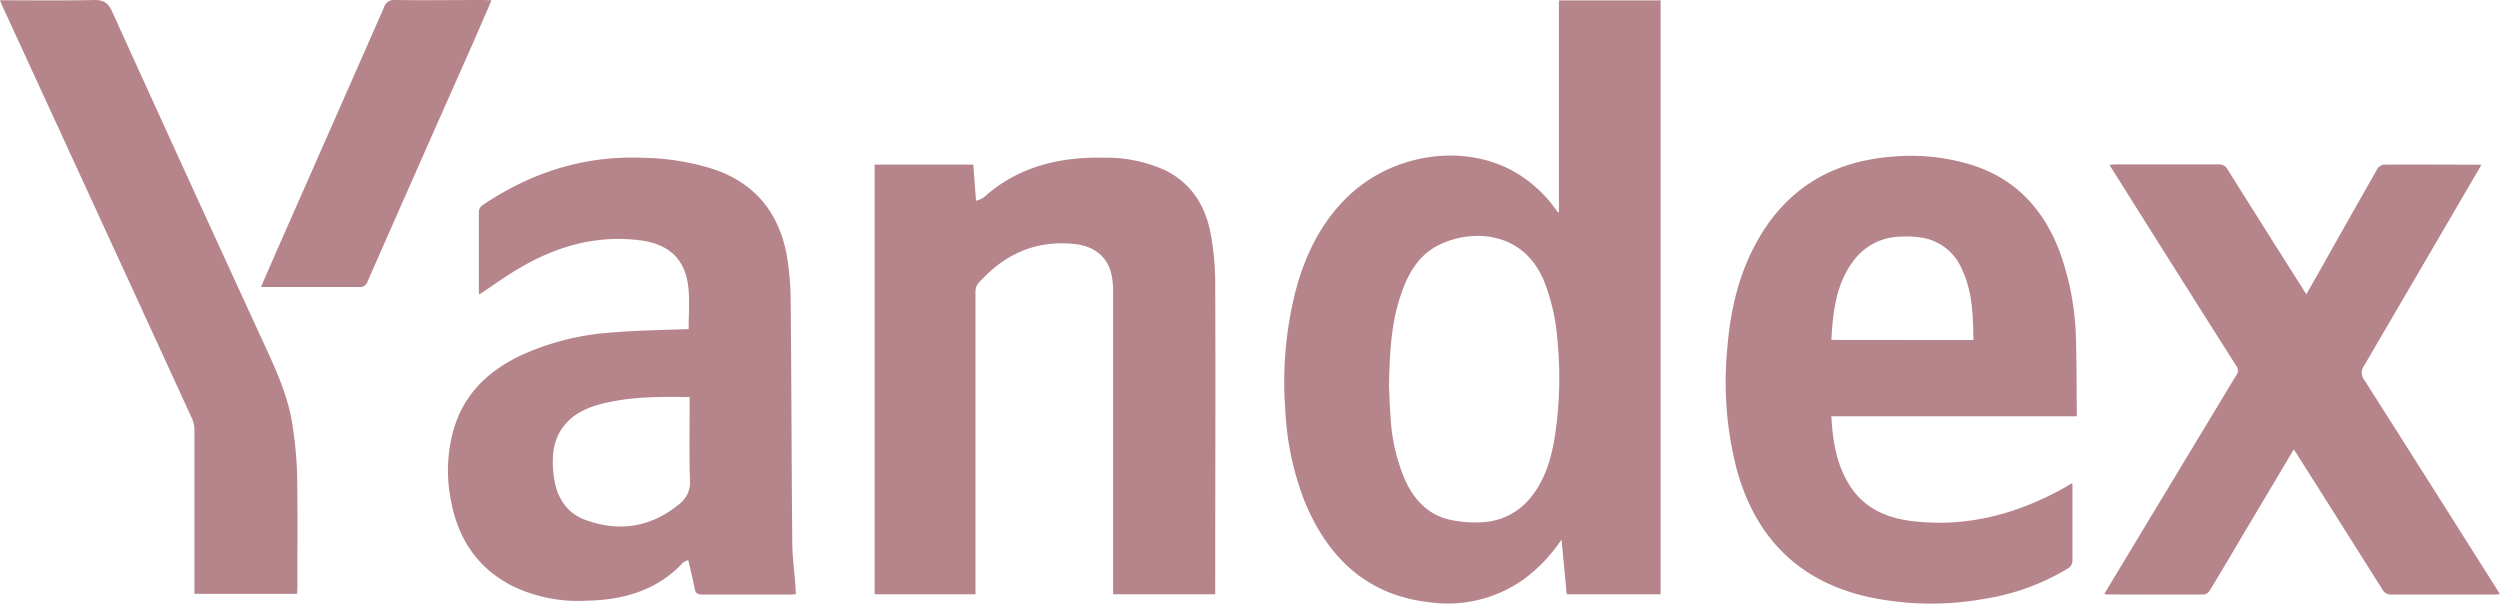
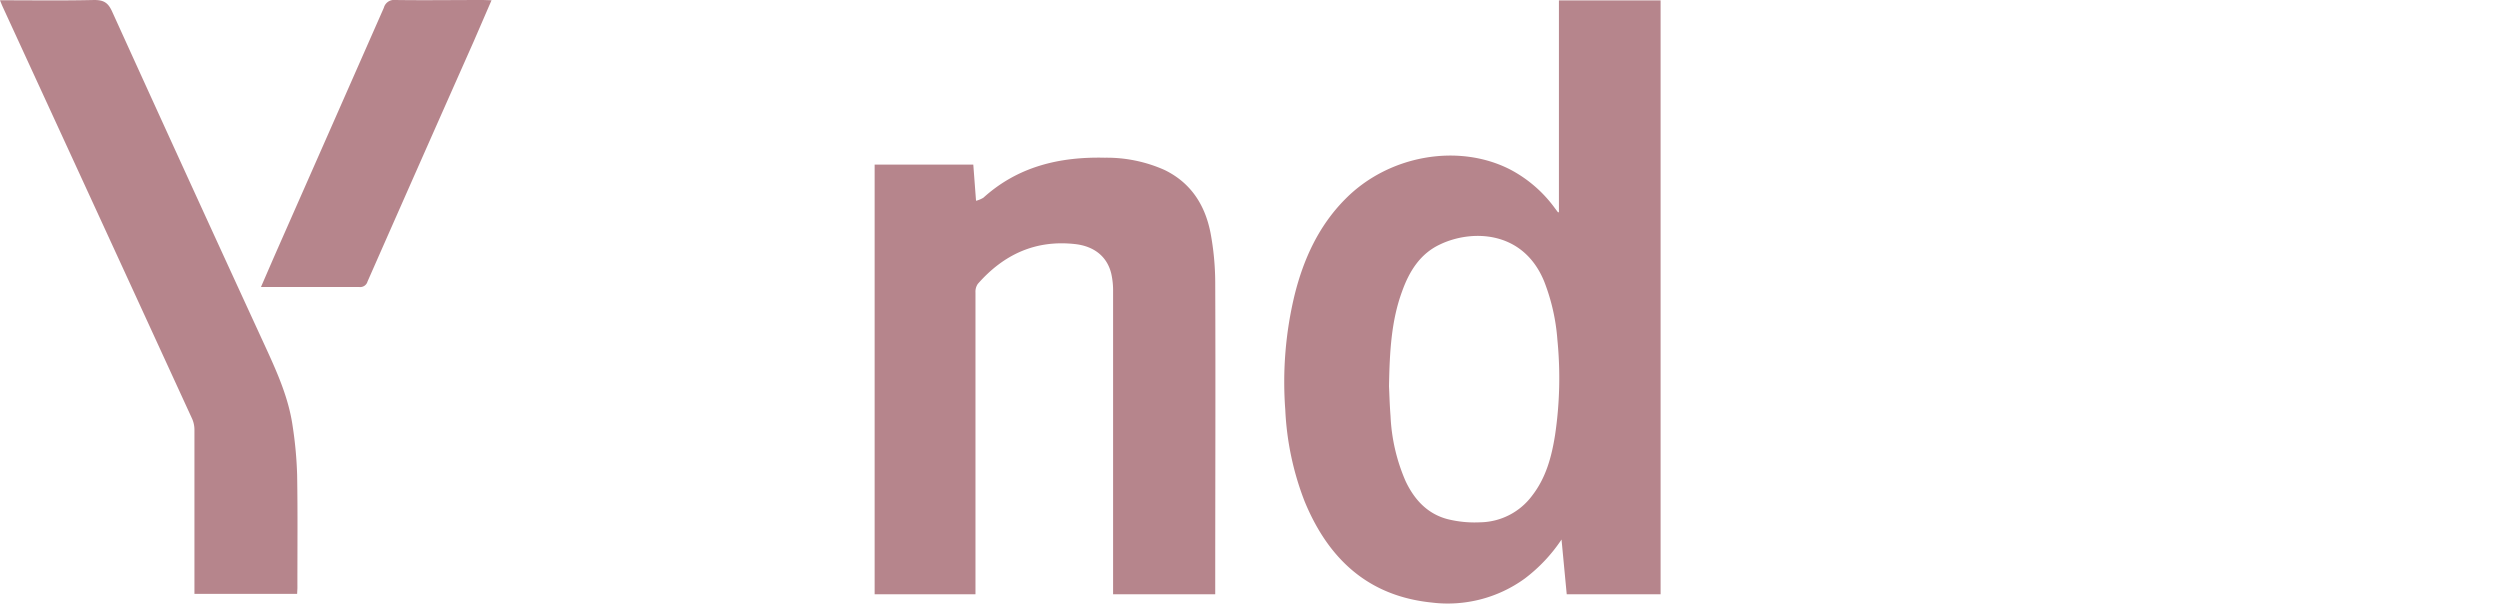
<svg xmlns="http://www.w3.org/2000/svg" viewBox="0 0 538.48 130">
  <defs>
    <style>.cls-1{fill:#b6858c;}</style>
  </defs>
  <title>ya</title>
  <g id="Слой_2" data-name="Слой 2">
    <g id="Слой_1-2" data-name="Слой 1">
      <path class="cls-1" d="M335.78,45.69V.08h21.9V128H337.46c-.37-3.87-.73-7.68-1.12-11.79a34.39,34.39,0,0,1-7.91,8.4,28.24,28.24,0,0,1-20.07,5.17c-13.76-1.41-22.29-9.49-27.36-21.8a62.15,62.15,0,0,1-4.16-19.71,79.89,79.89,0,0,1,2-24.71c1.94-7.82,5.24-15,11-20.76,9.28-9.35,24.23-12,35.4-6.31a28,28,0,0,1,9.69,8.38c.22.29.43.58.66.87A1.82,1.82,0,0,0,335.78,45.69Zm-36.6,37.5c.08,1.64.14,4,.33,6.44a39.47,39.47,0,0,0,3.24,14c1.89,4,4.72,7.07,9.08,8.2a24.17,24.17,0,0,0,7,.67A14.2,14.2,0,0,0,330,106.77c3-3.86,4.21-8.39,4.95-13.08a83.64,83.64,0,0,0,.5-20.49,43.14,43.14,0,0,0-2.83-12.54c-4.52-11.11-15.7-11.26-22.47-8-4.27,2-6.61,5.79-8.15,10.1C299.67,69.09,299.32,75.74,299.18,83.19Z" />
-       <path class="cls-1" d="M148.33,70.91c0-3.06.24-6-.05-8.85-.62-6.23-4.16-9.53-10.5-10.31C128.48,50.6,120,53,112,57.68c-3,1.75-5.82,3.81-8.78,5.76a7.48,7.48,0,0,1-.08-.79c0-5.59,0-11.17,0-16.76a1.87,1.87,0,0,1,.92-1.78c10.43-7,21.82-10.65,34.46-10.12a53,53,0,0,1,15.1,2.43c9,3,14.14,9.38,15.84,18.53a62.35,62.35,0,0,1,.85,10.67c.17,17,.18,34,.34,51.07,0,3.21.46,6.42.69,9.63,0,.53.06,1.06.09,1.68-.49,0-.89.07-1.29.07-6.26,0-12.53,0-18.79,0-1,0-1.5-.22-1.71-1.22-.4-2-.88-4-1.4-6.22a4.13,4.13,0,0,0-1.16.6c-5.63,6-12.85,8-20.78,8.16a32.59,32.59,0,0,1-15.83-3.12c-7.76-3.92-11.94-10.44-13.41-18.84a32.44,32.44,0,0,1,.67-15c2.2-7.45,7.27-12.38,14.08-15.7a55.94,55.94,0,0,1,19.89-5.11c5.32-.45,10.69-.5,16-.73Zm.22,14.62c-6.11-.1-12.05-.11-17.88,1.2-3.21.71-6.29,1.81-8.61,4.3-2.92,3.13-3.25,7-2.85,11,.46,4.59,2.49,8.4,7,10,7.27,2.61,14.09,1.53,20.12-3.48a5.8,5.8,0,0,0,2.29-5C148.42,97.57,148.55,91.63,148.55,85.53Z" />
-       <path class="cls-1" d="M447.32,89.66H394.46c.28,5.07,1,9.9,3.58,14.29,3,5.22,7.93,7.56,13.66,8.27,11.77,1.45,22.64-1.44,32.88-7.13.52-.29,1-.61,1.52-.92a1.58,1.58,0,0,1,.29,0v1.25c0,5,0,10.08,0,15.12a2,2,0,0,1-1.15,2A49.54,49.54,0,0,1,427.34,129a64.51,64.51,0,0,1-25.41-.53c-14.59-3.43-23.67-12.65-27.73-26.93A74.8,74.8,0,0,1,372.05,75c.65-8.1,2.43-15.93,6.45-23.1,6.28-11.22,16-17.06,28.69-18.12a44.28,44.28,0,0,1,17.73,1.82c9.33,3,15.29,9.55,18.7,18.57a58.82,58.82,0,0,1,3.53,19.15c.15,4.9.12,9.8.17,14.7ZM425.06,73.24c-.09-5.33-.19-10.57-2.57-15.44a11.23,11.23,0,0,0-8-6.51,20.32,20.32,0,0,0-5-.32,12.85,12.85,0,0,0-10.29,5.24c-3.76,5-4.39,10.95-4.74,17Z" />
      <path class="cls-1" d="M188.39,35.45h21.25l.59,7.8a5.8,5.8,0,0,0,1.59-.67c7.46-6.74,16.43-8.84,26.18-8.61a30.51,30.51,0,0,1,12.81,2.63c5.73,2.77,8.78,7.61,9.94,13.63a59.18,59.18,0,0,1,1,10.53c.09,22,0,43.95,0,65.92V128h-22v-1.59q0-31.8,0-63.6a16.46,16.46,0,0,0-.4-3.9c-.89-3.64-3.65-5.83-7.64-6.32-8.61-1-15.5,2.19-21.09,8.55a2.94,2.94,0,0,0-.51,1.85q0,31.66,0,63.33V128H188.39Z" />
-       <path class="cls-1" d="M494.05,96.81l-10.11,17c-2.66,4.48-5.31,9-8,13.43a1.78,1.78,0,0,1-1.21.81c-7,.05-14.07,0-21.1,0a1.87,1.87,0,0,1-.36-.17l5.32-8.82q11.55-19.14,23.11-38.28a1.58,1.58,0,0,0,0-1.93q-13.43-21.19-26.77-42.42c-.16-.26-.32-.53-.56-.95.51,0,.89-.07,1.27-.07,7.4,0,14.8,0,22.2,0a2,2,0,0,1,1.95,1.06q8.19,13.07,16.46,26.1c.13.22.27.43.52.81l2.94-5.17q6.18-11,12.38-21.88a1.86,1.86,0,0,1,1.29-.86c6.95-.06,13.89,0,21.09,0-.35.62-.61,1.11-.9,1.59Q521.39,57.92,509.19,78.8a2.54,2.54,0,0,0,.12,3.13q14.32,22.53,28.59,45.13l.58.93c-.56,0-1,.08-1.41.08-7.31,0-14.62,0-21.93,0a2.09,2.09,0,0,1-2-1.12Q504,112.45,494.85,98C494.63,97.63,494.39,97.31,494.05,96.81Z" />
      <path class="cls-1" d="M64,127.92H41.88v-1.71q0-16.81,0-33.63a5.87,5.87,0,0,0-.48-2.34Q21,45.81.55,1.4C.37,1,.21.59,0,.06,6.87.06,13.59.16,20.3,0c2.09,0,3,.61,3.86,2.51q16.51,36.35,33.2,72.61c2.45,5.35,4.83,10.75,5.67,16.64A84.75,84.75,0,0,1,64,102.3c.14,8.13.05,16.25.06,24.38Z" />
      <path class="cls-1" d="M105.87.06,102,9Q90.55,34.79,79.16,60.64a1.63,1.63,0,0,1-1.77,1.18c-6.58,0-13.17,0-19.75,0H56.21c1.18-2.71,2.28-5.27,3.4-7.82Q71.16,27.82,82.68,1.67A2.27,2.27,0,0,1,85.16,0c6.31.09,12.62,0,18.93,0Z" />
    </g>
  </g>
</svg>